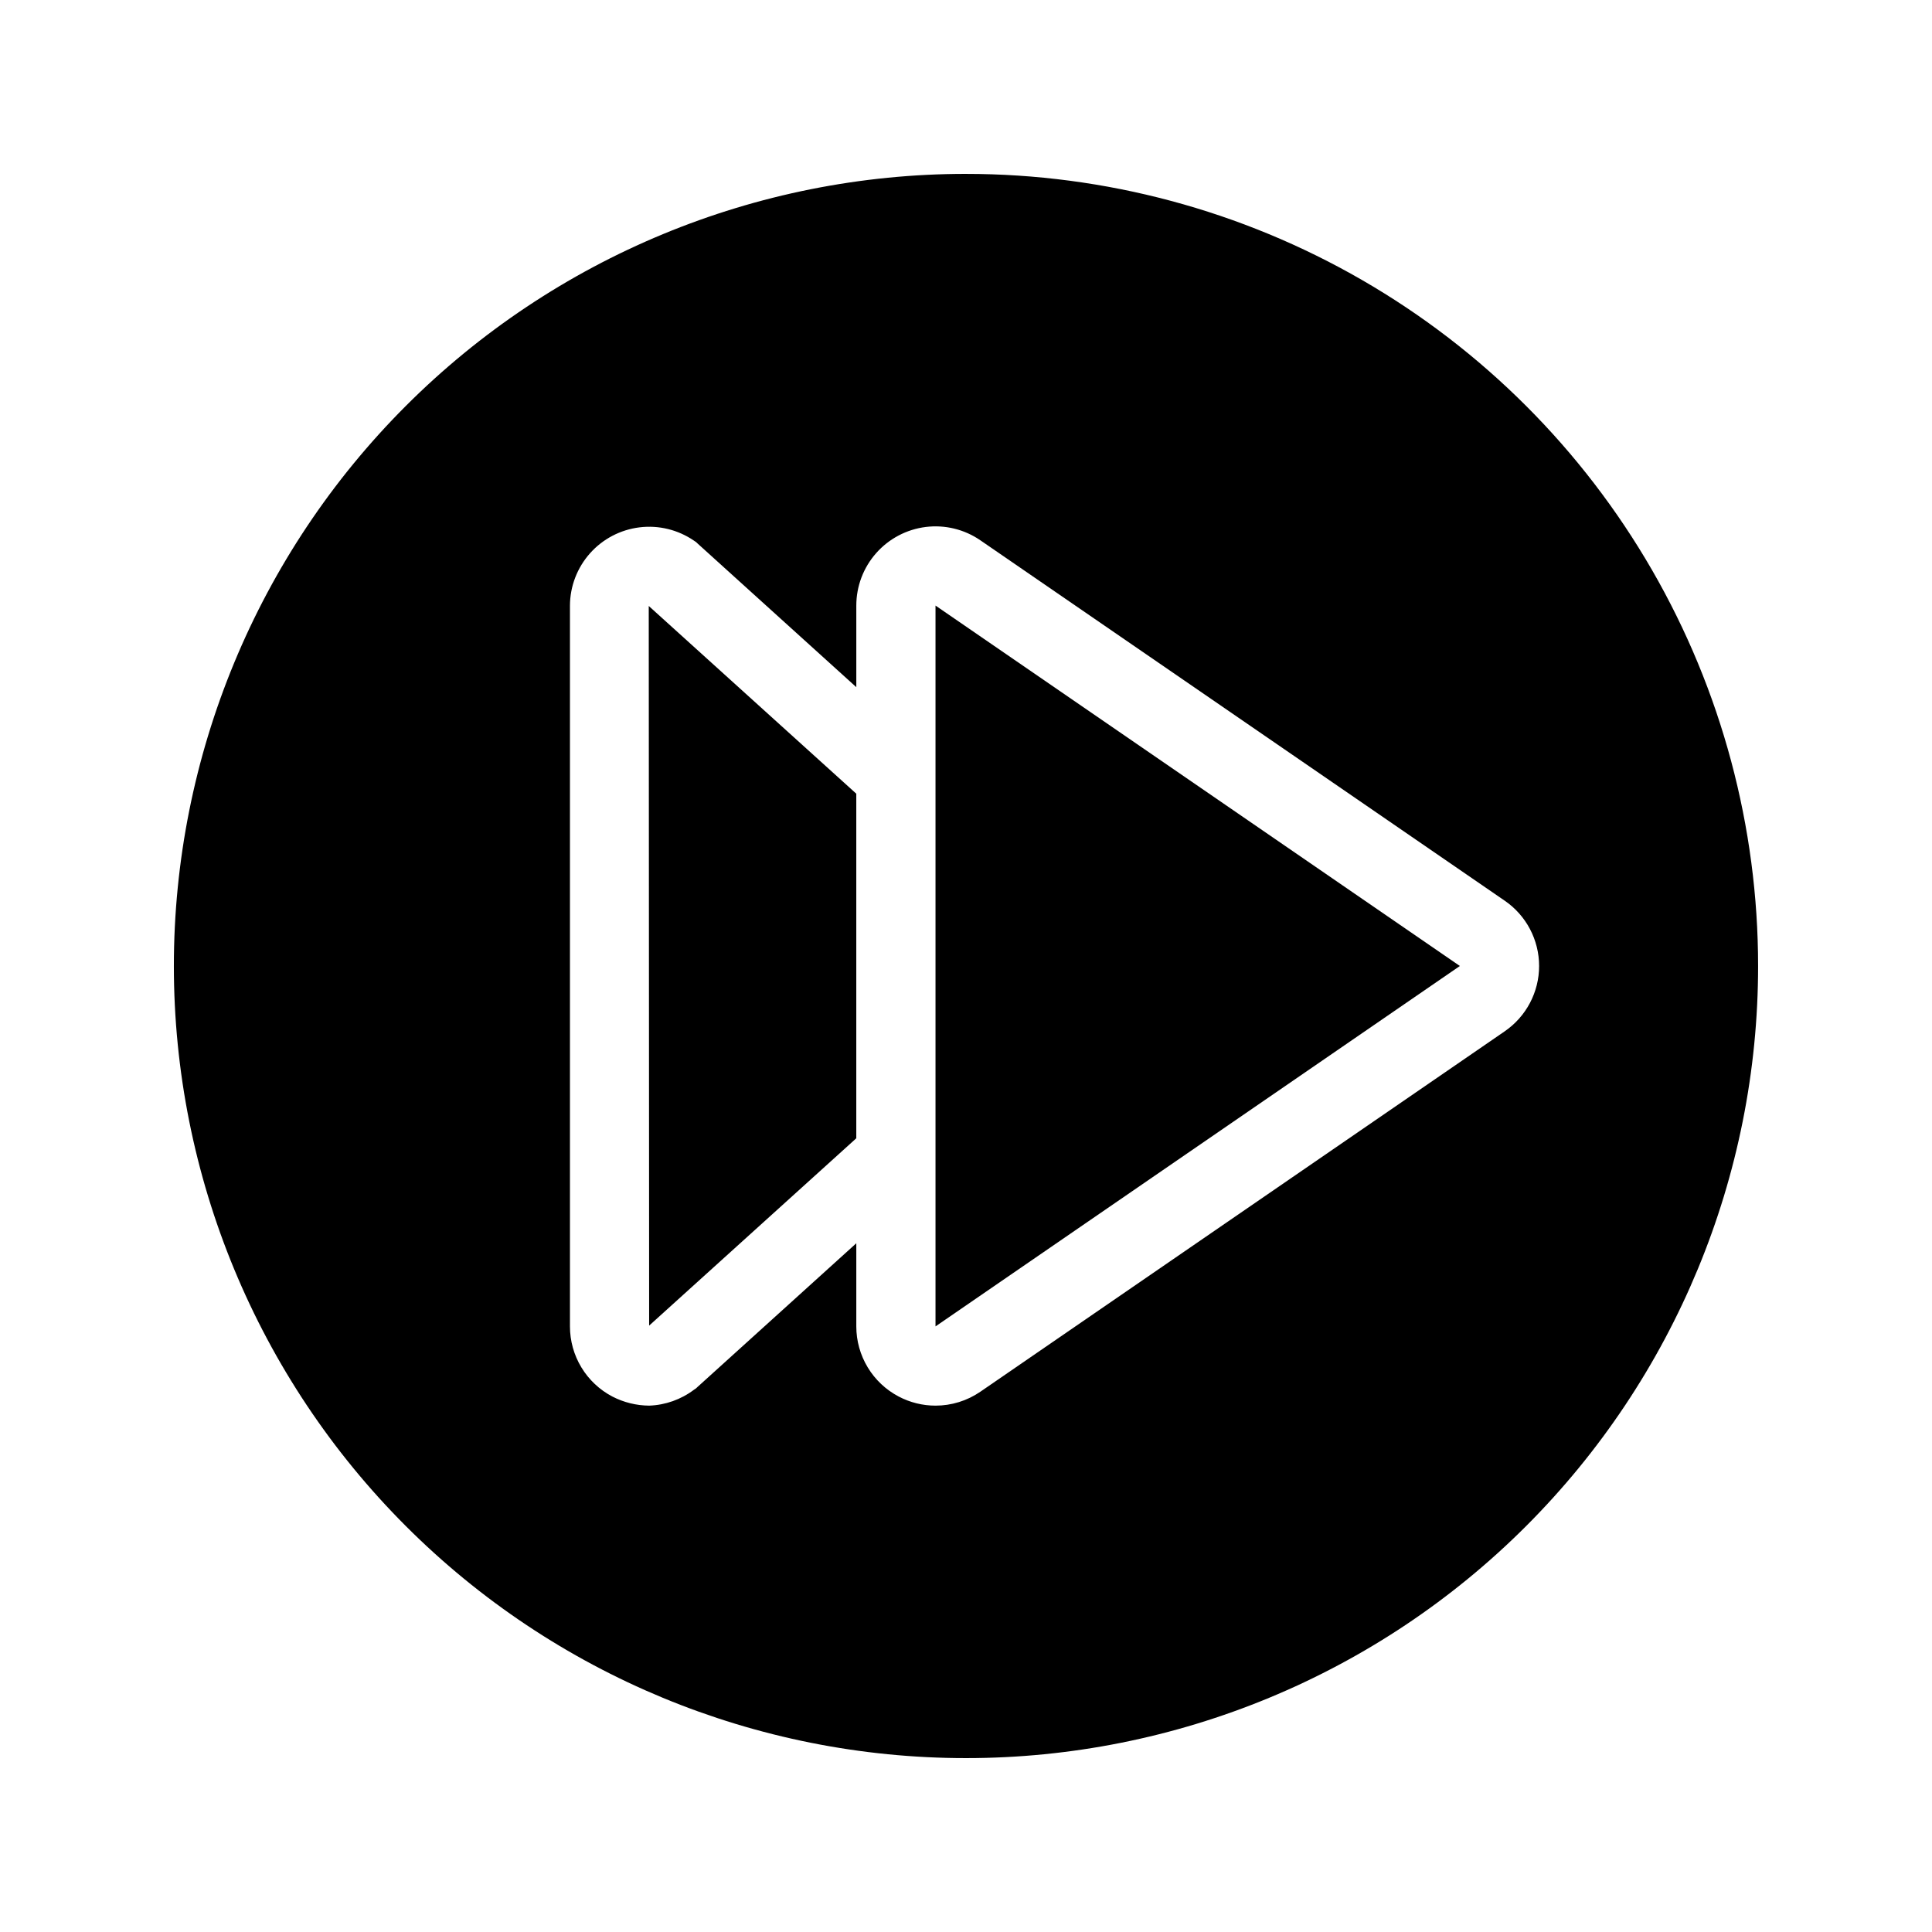
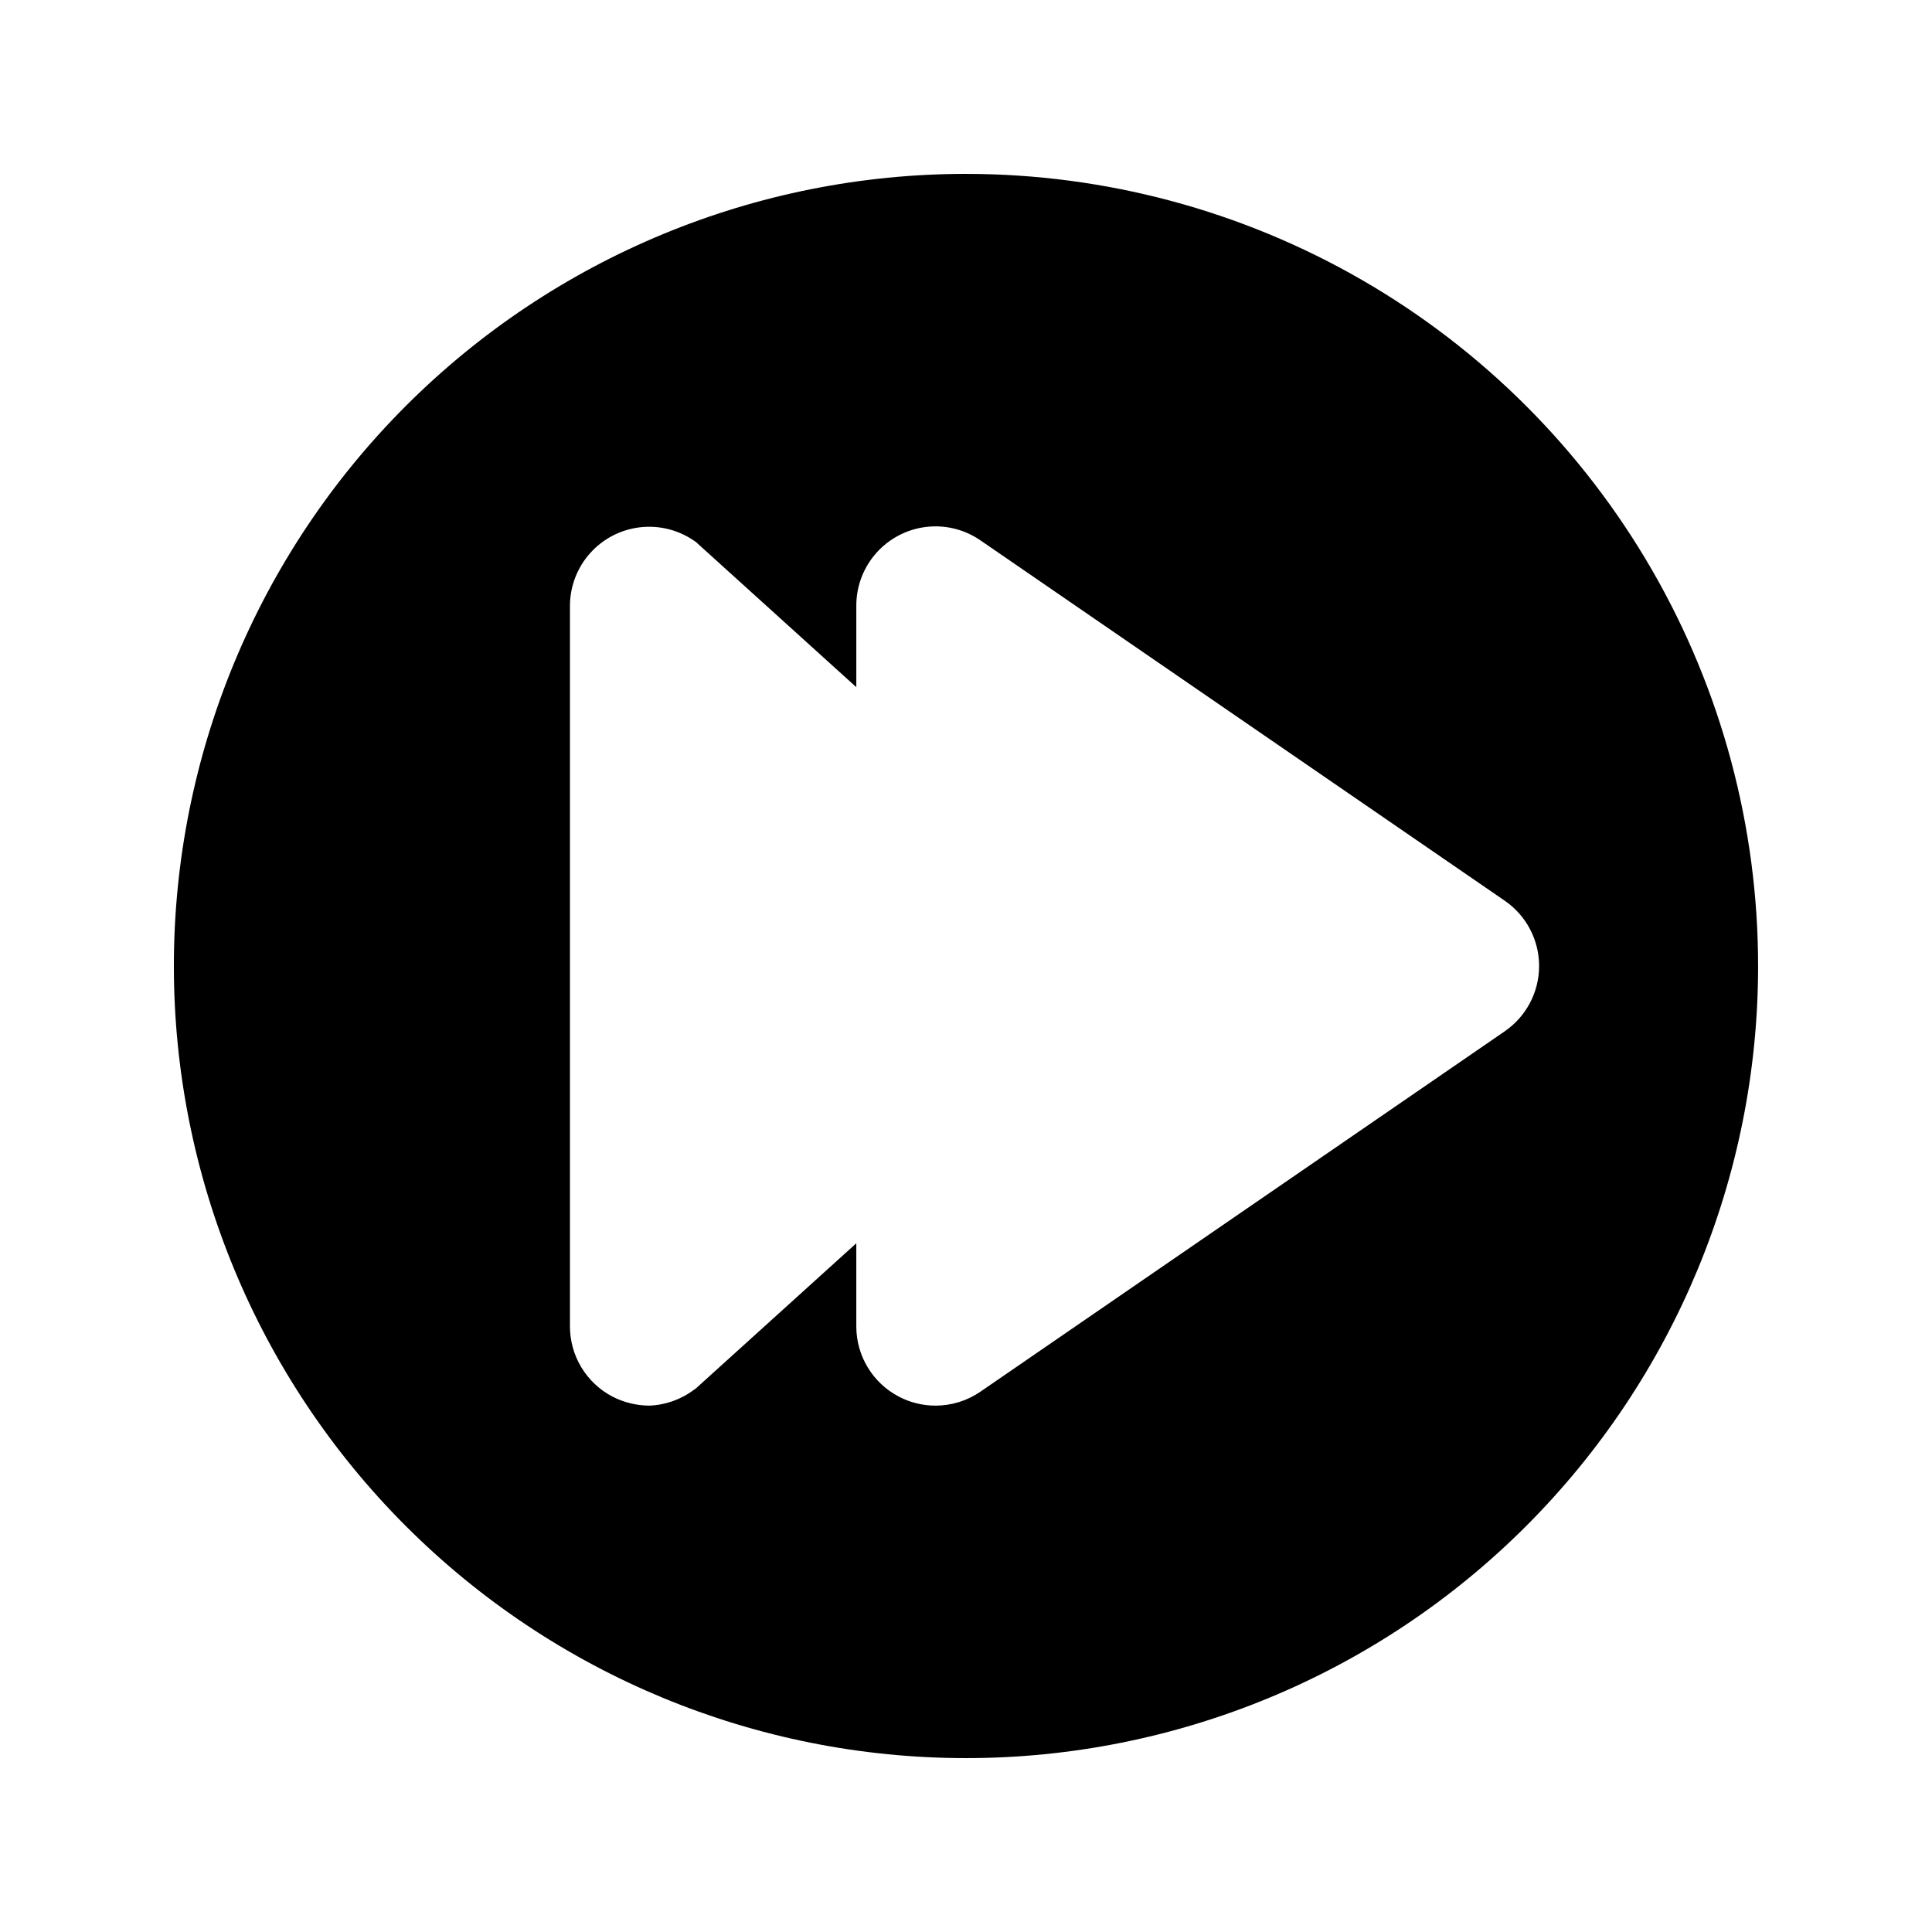
<svg xmlns="http://www.w3.org/2000/svg" fill="#000000" width="800px" height="800px" version="1.1" viewBox="144 144 512 512">
  <g>
-     <path d="m316.03 495.3 54.895-49.645v-91.316l-55-49.75z" />
-     <path d="m391.92 495.51 138.96-95.512-138.96-95.516z" />
    <path d="m400 190.08c-55.676 0-109.07 22.117-148.44 61.484s-61.484 92.762-61.484 148.44c0 55.672 22.117 109.07 61.484 148.43 39.367 39.367 92.762 61.484 148.44 61.484 55.672 0 109.07-22.117 148.43-61.484 39.367-39.367 61.484-92.762 61.484-148.43 0-36.852-9.699-73.051-28.121-104.96-18.426-31.914-44.926-58.414-76.84-76.836-31.91-18.426-68.109-28.125-104.96-28.125zm142.75 227.24-138.97 95.516c-3.492 2.391-7.629 3.672-11.859 3.672-3.402 0-6.754-0.828-9.762-2.414-3.387-1.777-6.227-4.449-8.203-7.723-1.98-3.277-3.027-7.027-3.027-10.855v-22.039l-41.984 37.996v-0.004c-0.301 0.336-0.656 0.621-1.051 0.84-3.43 2.582-7.57 4.047-11.859 4.199-3.398-0.027-6.742-0.852-9.762-2.414-3.387-1.777-6.223-4.449-8.203-7.723-1.98-3.277-3.027-7.027-3.027-10.855v-191.03c0.023-5.109 1.914-10.031 5.309-13.848 3.394-3.816 8.066-6.262 13.137-6.883s10.191 0.633 14.406 3.516c0.395 0.223 0.75 0.504 1.051 0.84l41.984 37.996v-21.621c0-5.121 1.871-10.062 5.262-13.898 3.391-3.836 8.066-6.301 13.148-6.934 5.082-0.629 10.215 0.621 14.441 3.516l138.97 95.516v-0.004c5.711 3.914 9.129 10.395 9.129 17.32 0 6.922-3.418 13.402-9.129 17.316z" />
  </g>
</svg>